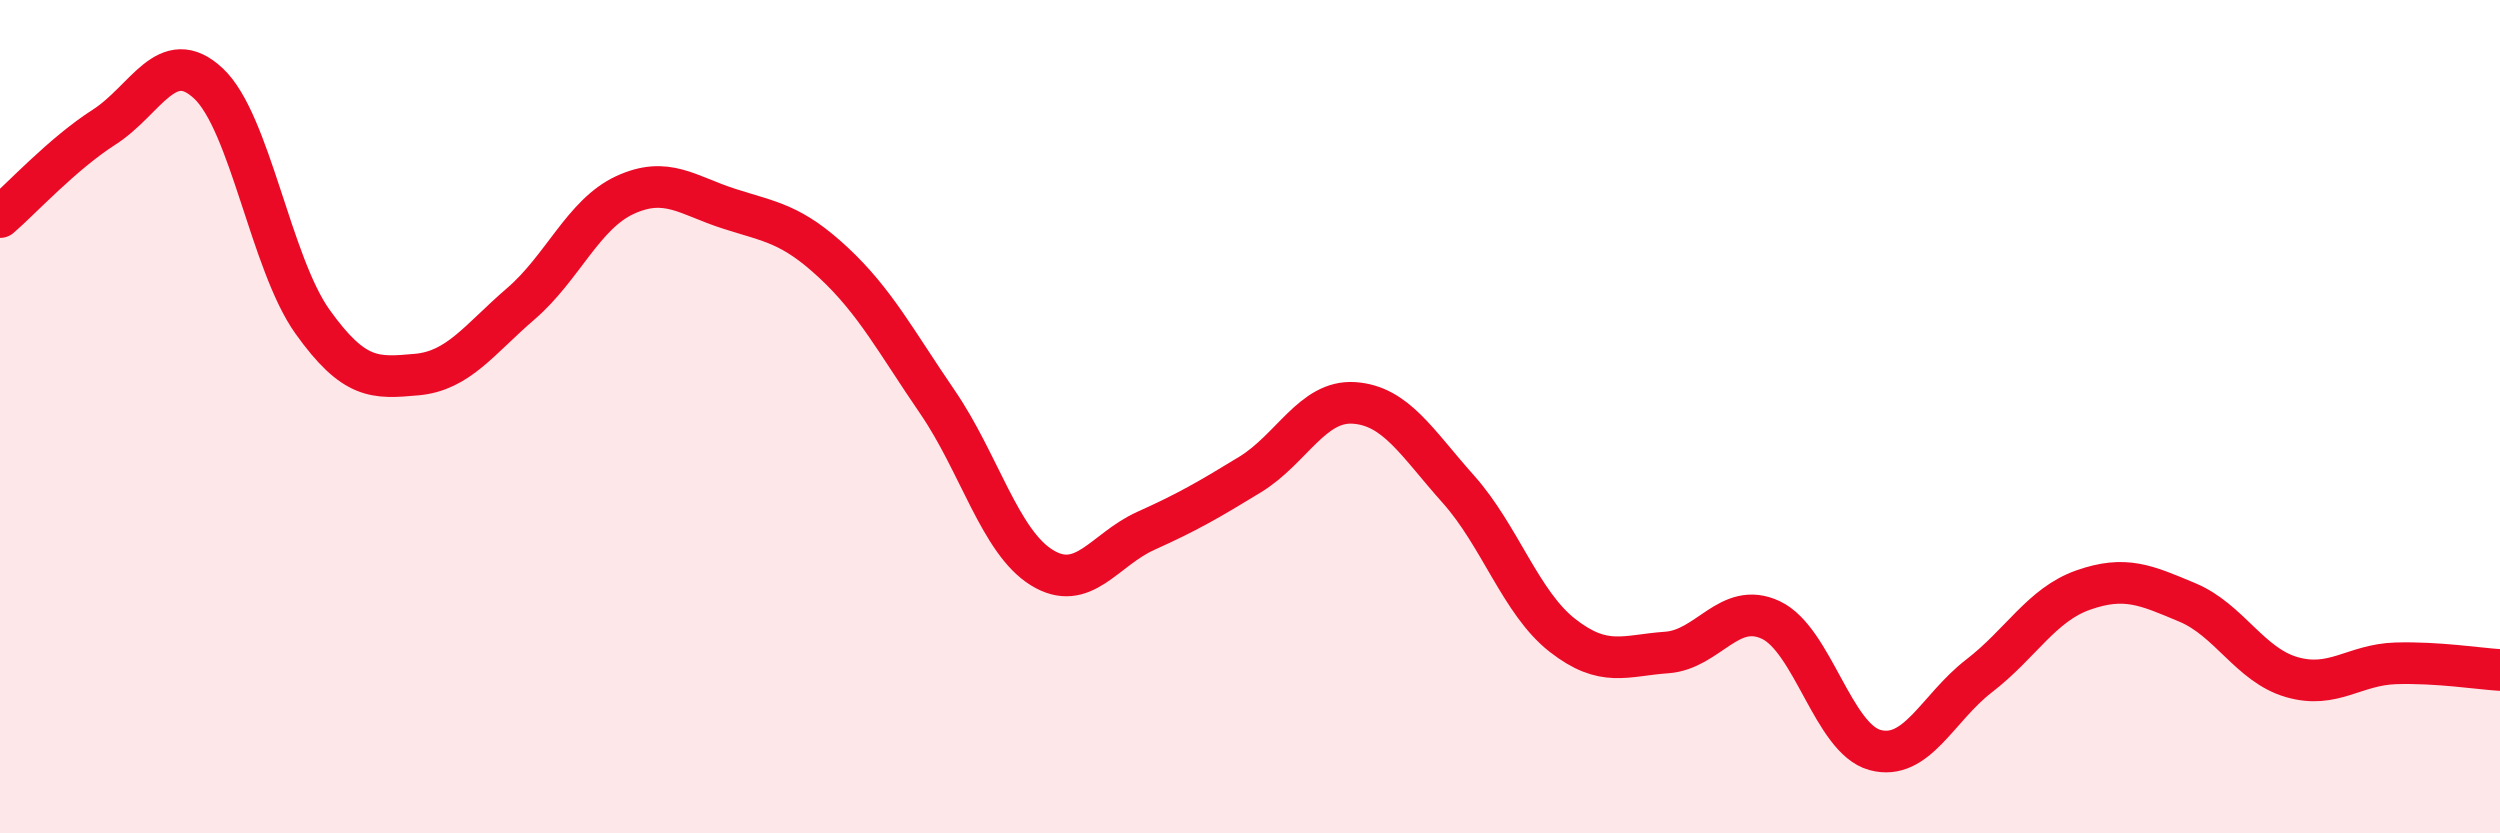
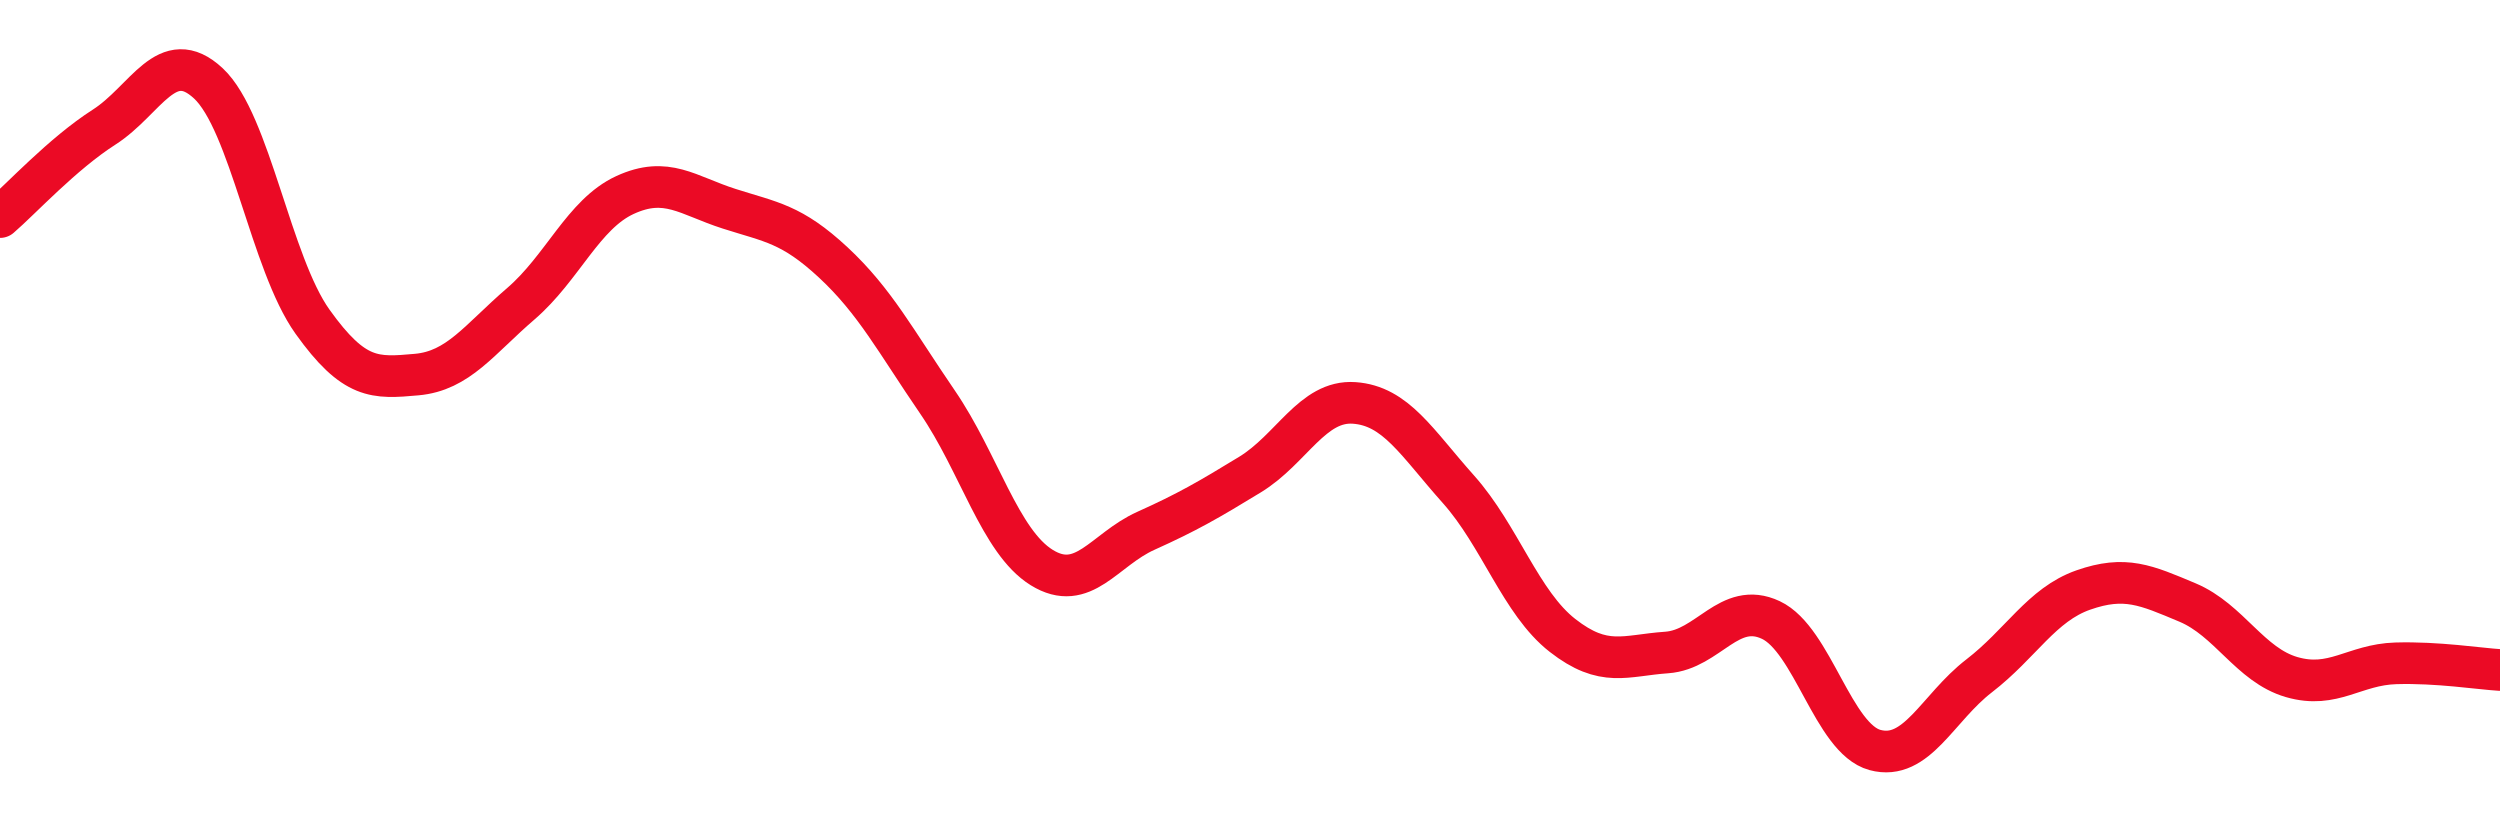
<svg xmlns="http://www.w3.org/2000/svg" width="60" height="20" viewBox="0 0 60 20">
-   <path d="M 0,5.21 C 0.5,4.78 1.5,3.69 2.5,3.05 C 3.5,2.41 4,1.07 5,2 C 6,2.93 6.5,6.32 7.5,7.72 C 8.5,9.12 9,9.08 10,8.99 C 11,8.9 11.5,8.15 12.5,7.29 C 13.5,6.43 14,5.14 15,4.68 C 16,4.22 16.5,4.69 17.5,5.01 C 18.5,5.33 19,5.37 20,6.3 C 21,7.23 21.5,8.19 22.5,9.65 C 23.5,11.11 24,13 25,13.62 C 26,14.24 26.5,13.19 27.5,12.74 C 28.5,12.29 29,12 30,11.39 C 31,10.78 31.5,9.6 32.5,9.67 C 33.5,9.74 34,10.62 35,11.74 C 36,12.86 36.5,14.47 37.5,15.25 C 38.5,16.03 39,15.73 40,15.66 C 41,15.59 41.5,14.41 42.5,14.88 C 43.5,15.35 44,17.73 45,18 C 46,18.27 46.5,16.99 47.5,16.22 C 48.5,15.45 49,14.51 50,14.16 C 51,13.81 51.5,14.04 52.5,14.46 C 53.5,14.88 54,15.96 55,16.25 C 56,16.54 56.5,15.95 57.5,15.92 C 58.5,15.89 59.5,16.05 60,16.08L60 20L0 20Z" fill="#EB0A25" opacity="0.1" stroke-linecap="round" stroke-linejoin="round" />
  <path d="M 0,5.21 C 0.5,4.78 1.5,3.69 2.5,3.05 C 3.5,2.41 4,1.07 5,2 C 6,2.93 6.5,6.32 7.5,7.72 C 8.5,9.12 9,9.08 10,8.99 C 11,8.9 11.5,8.15 12.5,7.29 C 13.5,6.43 14,5.14 15,4.68 C 16,4.22 16.5,4.69 17.5,5.01 C 18.5,5.33 19,5.37 20,6.3 C 21,7.23 21.5,8.19 22.5,9.65 C 23.5,11.11 24,13 25,13.62 C 26,14.24 26.5,13.19 27.5,12.74 C 28.5,12.29 29,12 30,11.39 C 31,10.78 31.5,9.6 32.5,9.67 C 33.5,9.74 34,10.62 35,11.74 C 36,12.86 36.5,14.47 37.5,15.25 C 38.5,16.03 39,15.73 40,15.66 C 41,15.59 41.5,14.41 42.5,14.88 C 43.5,15.35 44,17.73 45,18 C 46,18.27 46.5,16.99 47.5,16.22 C 48.5,15.45 49,14.51 50,14.16 C 51,13.81 51.5,14.04 52.5,14.46 C 53.5,14.88 54,15.96 55,16.25 C 56,16.54 56.5,15.95 57.5,15.92 C 58.5,15.89 59.5,16.05 60,16.08" stroke="#EB0A25" stroke-width="1" fill="none" stroke-linecap="round" stroke-linejoin="round" />
</svg>